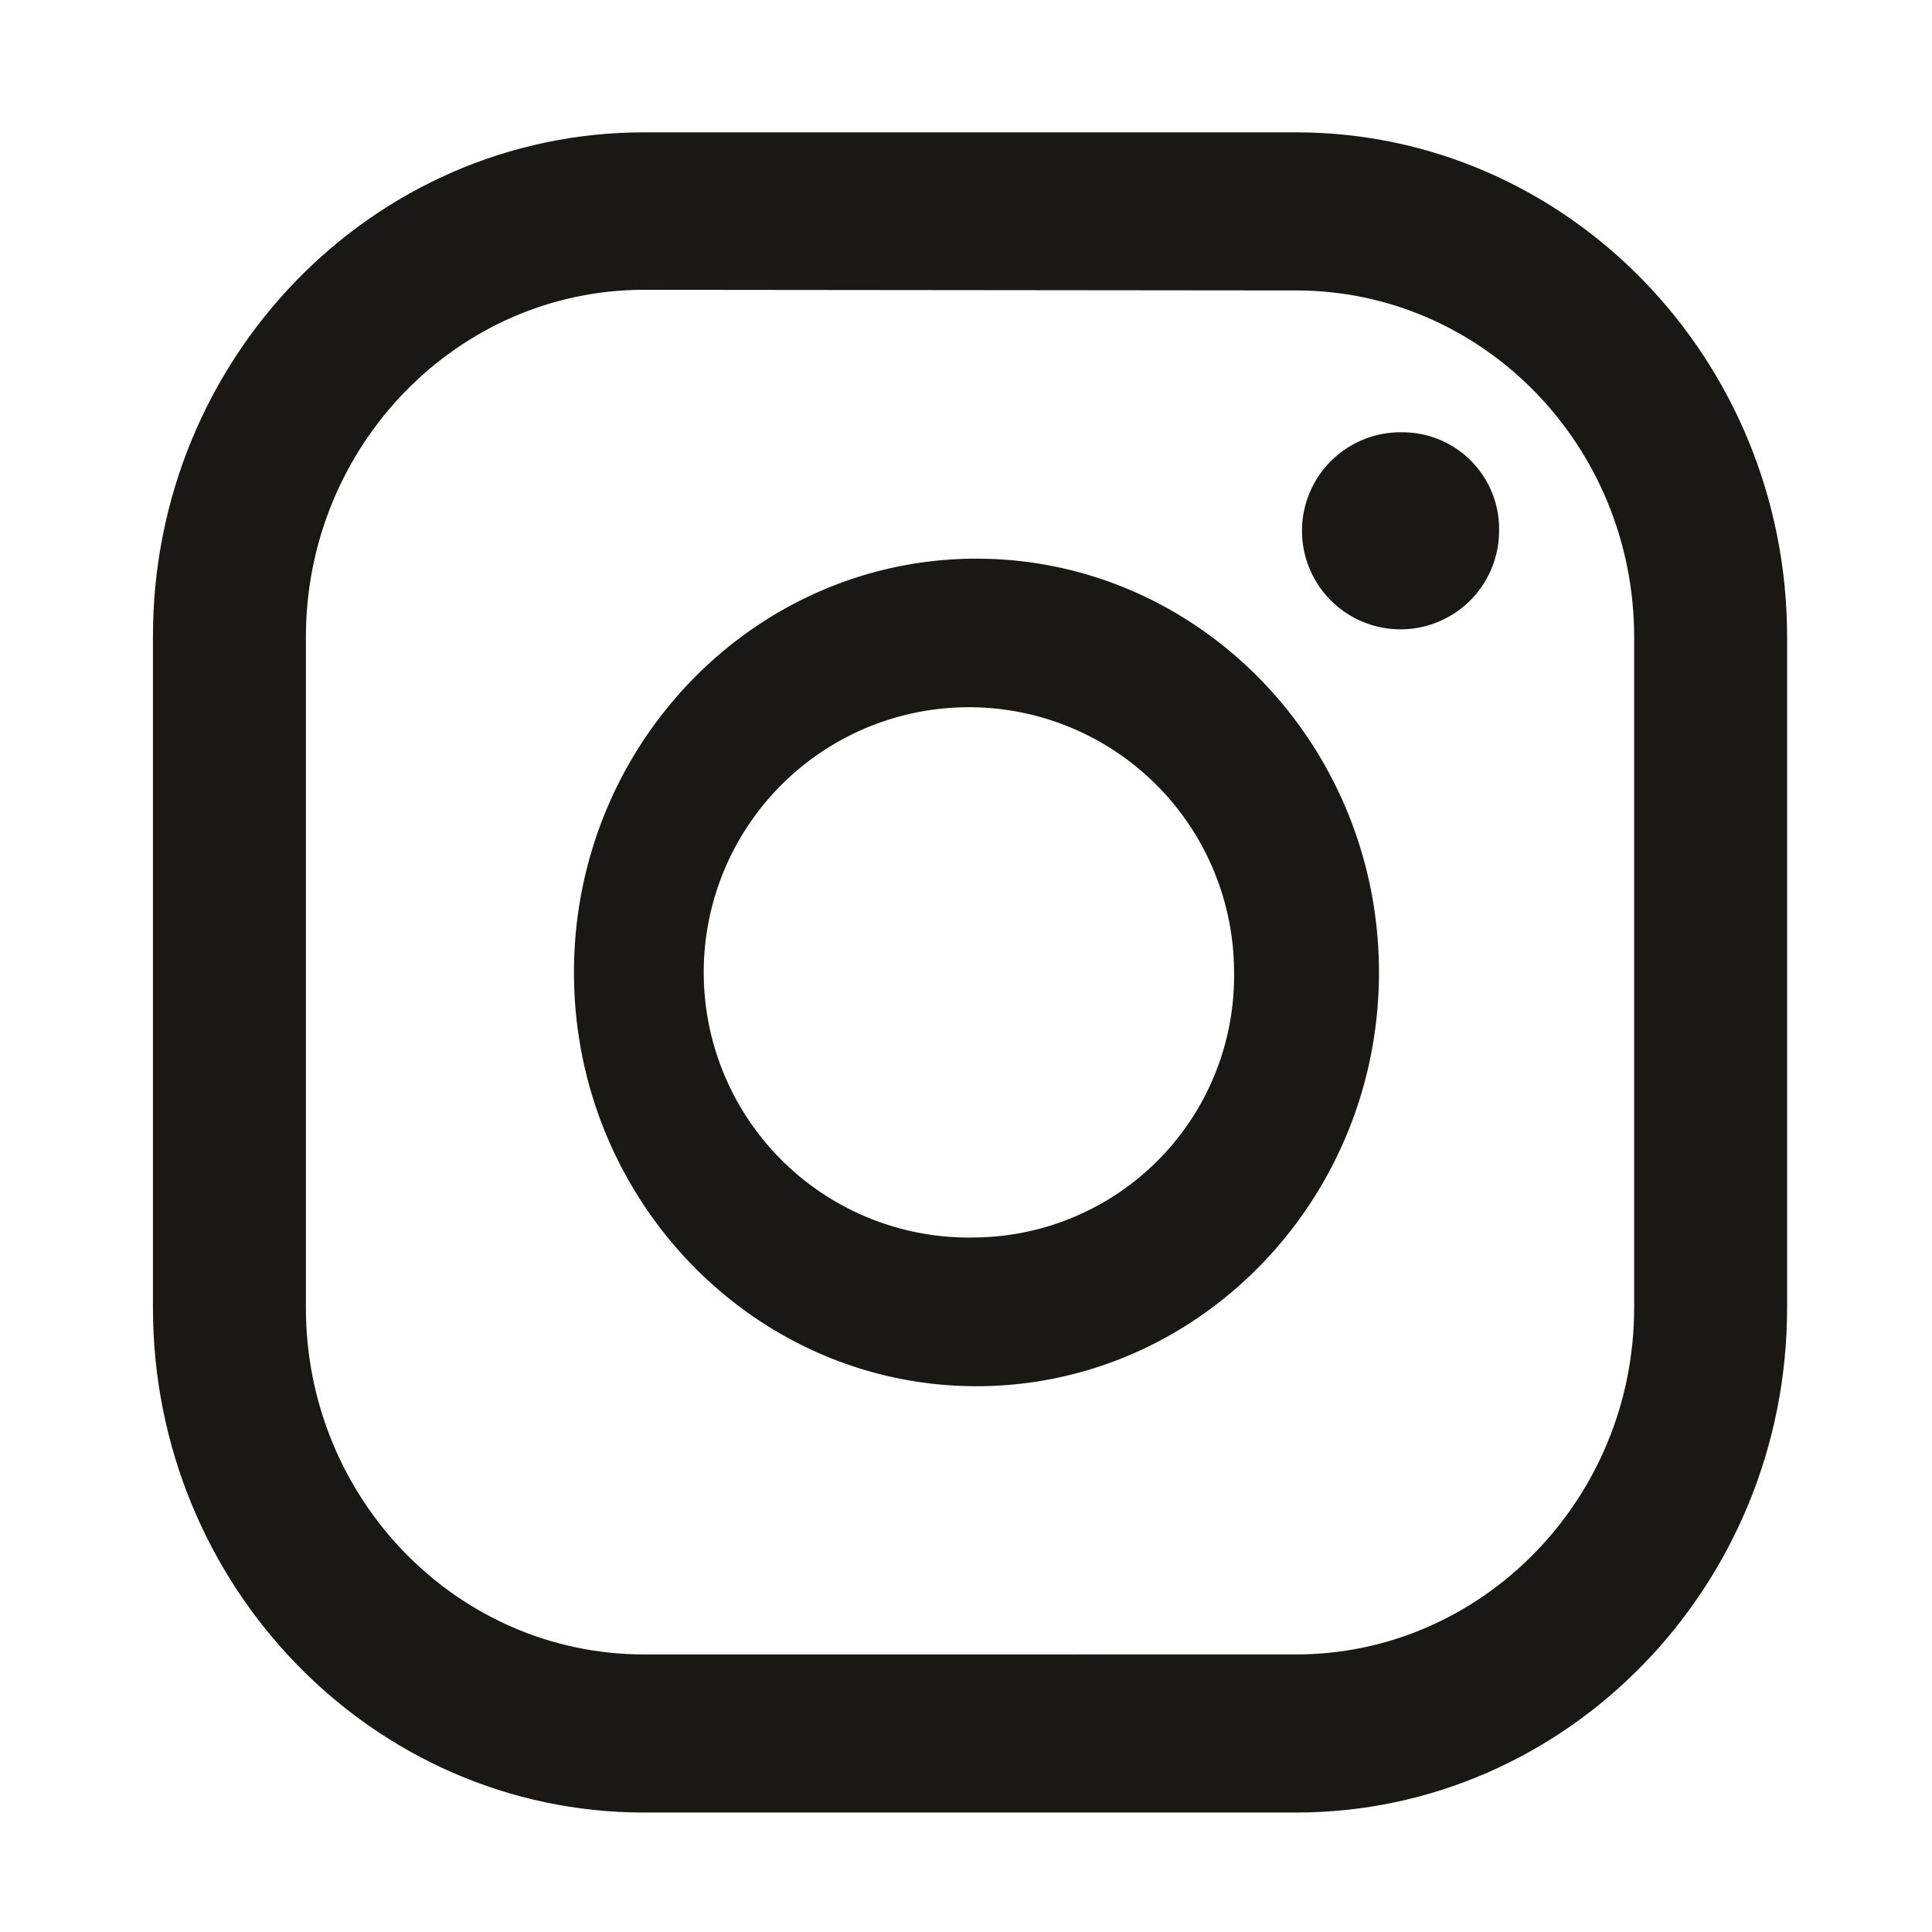
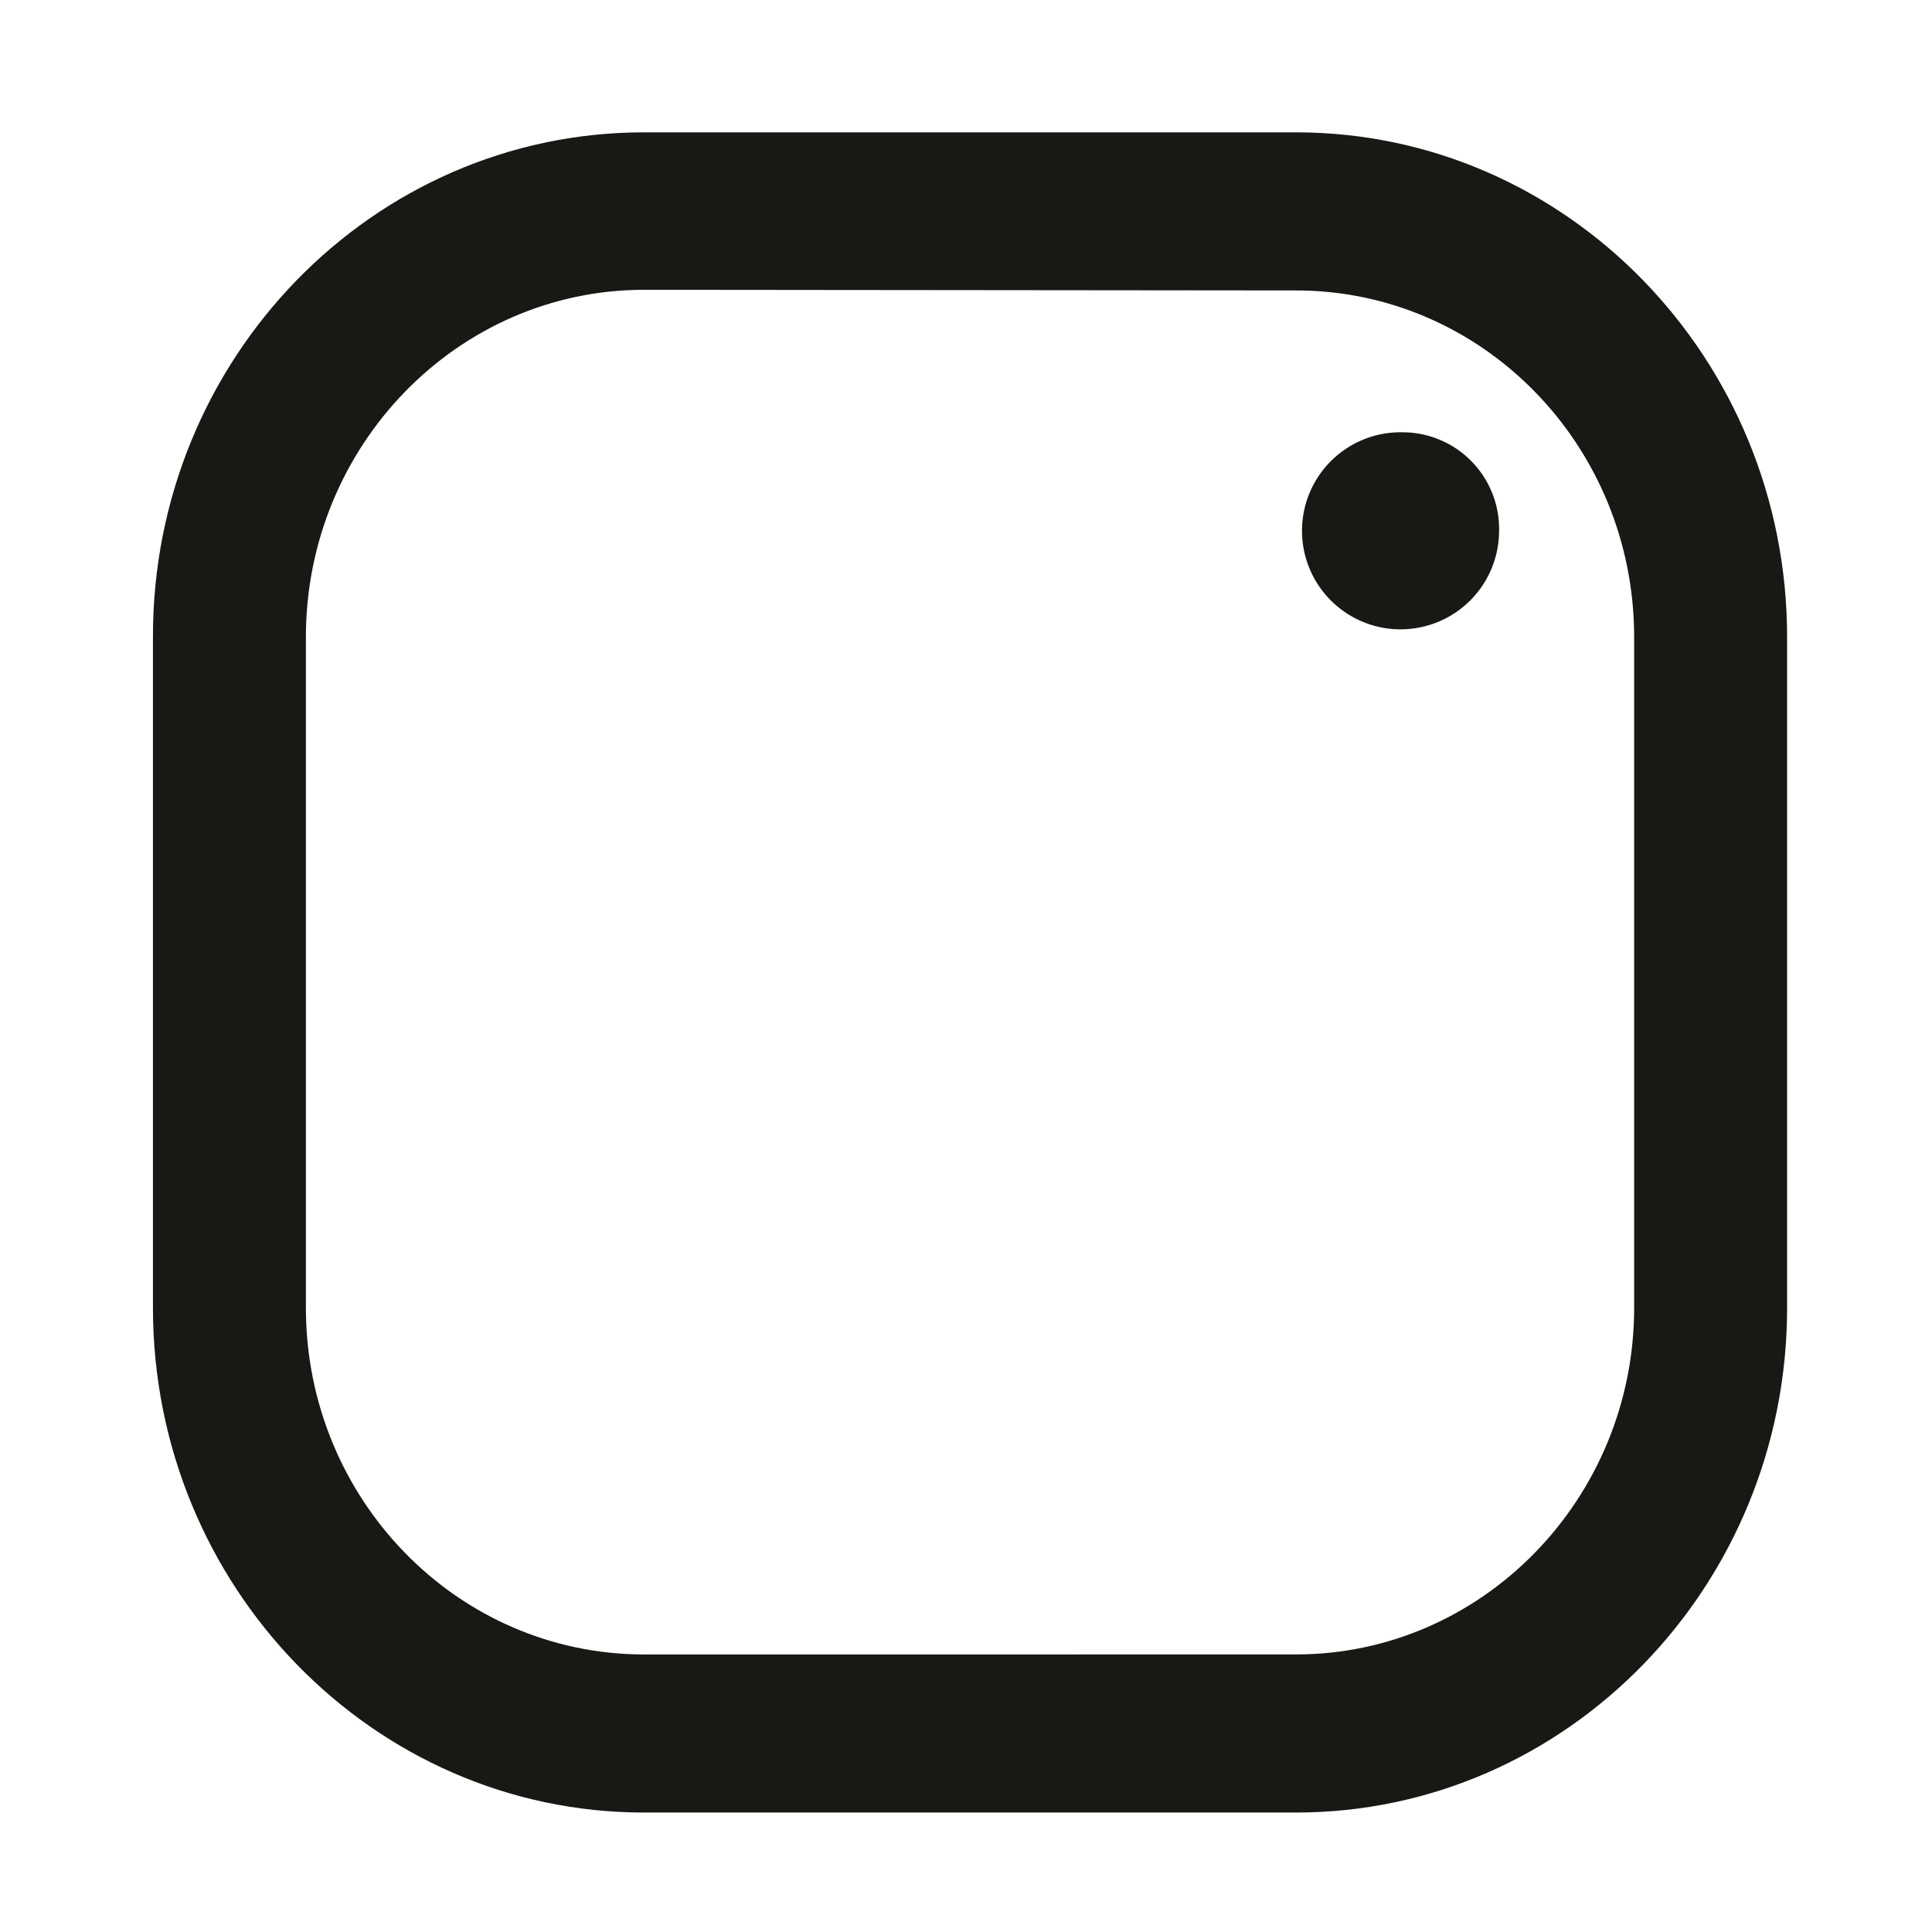
<svg xmlns="http://www.w3.org/2000/svg" id="Calque_2" data-name="Calque 2" viewBox="0 0 120 120">
  <defs>
    <style>.cls-1{fill:#191814;}</style>
  </defs>
  <title>instagram</title>
  <path class="cls-1" d="M87.11,26.85a6.12,6.12,0,1,0,6,6.12A6,6,0,0,0,87.11,26.85Z" />
-   <path class="cls-1" d="M60.65,34.7c-13.78,0-25,11.53-25,25.7s11.22,25.7,25,25.7,25-11.53,25-25.7S74.44,34.7,60.65,34.7Zm0,42.16a16.47,16.47,0,1,1,16-16.46A16.25,16.25,0,0,1,60.65,76.86Z" />
  <path class="cls-1" d="M80.5,112.58H40c-16.82,0-30.5-14.06-30.5-31.35V39.57C9.47,22.28,23.15,8.22,40,8.22H80.5c16.82,0,30.5,14.06,30.5,31.35V81.23C111,98.52,97.32,112.58,80.5,112.58ZM40,18C28.42,18,19,27.69,19,39.57V81.23c0,11.87,9.4,21.53,21,21.53H80.5c11.55,0,21-9.66,21-21.53V39.57c0-11.88-9.4-21.53-21-21.53Z" />
</svg>